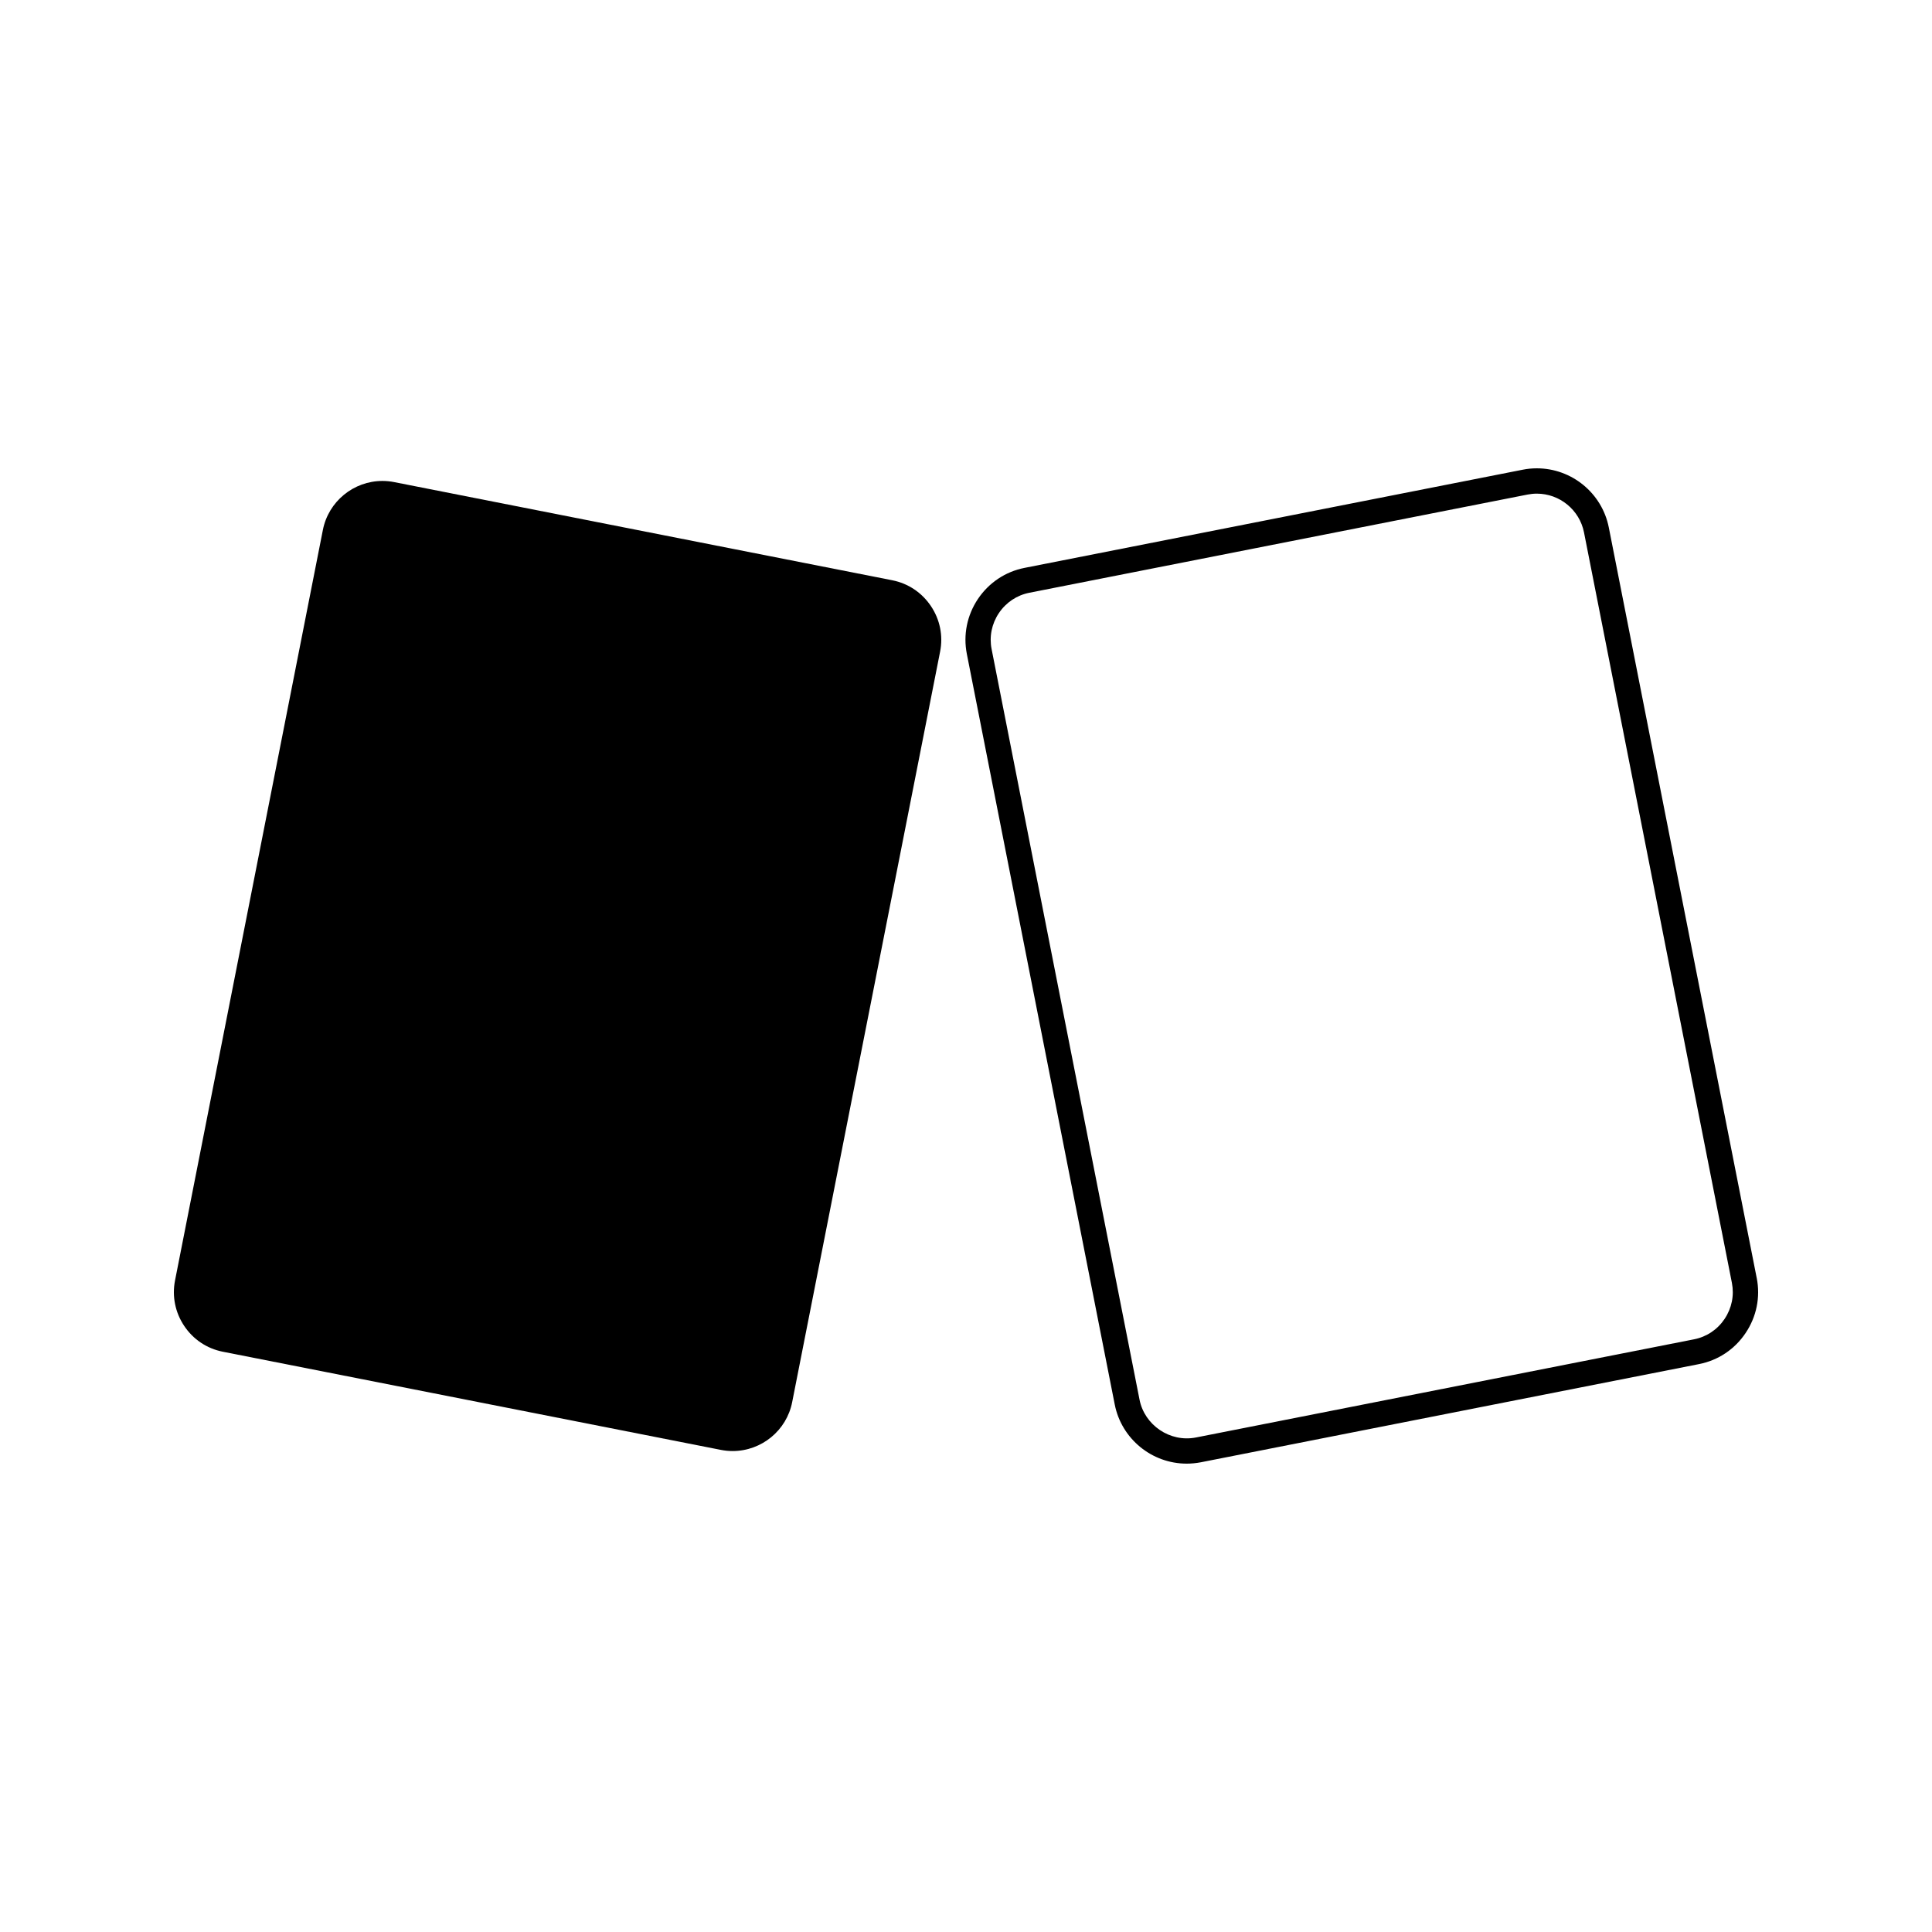
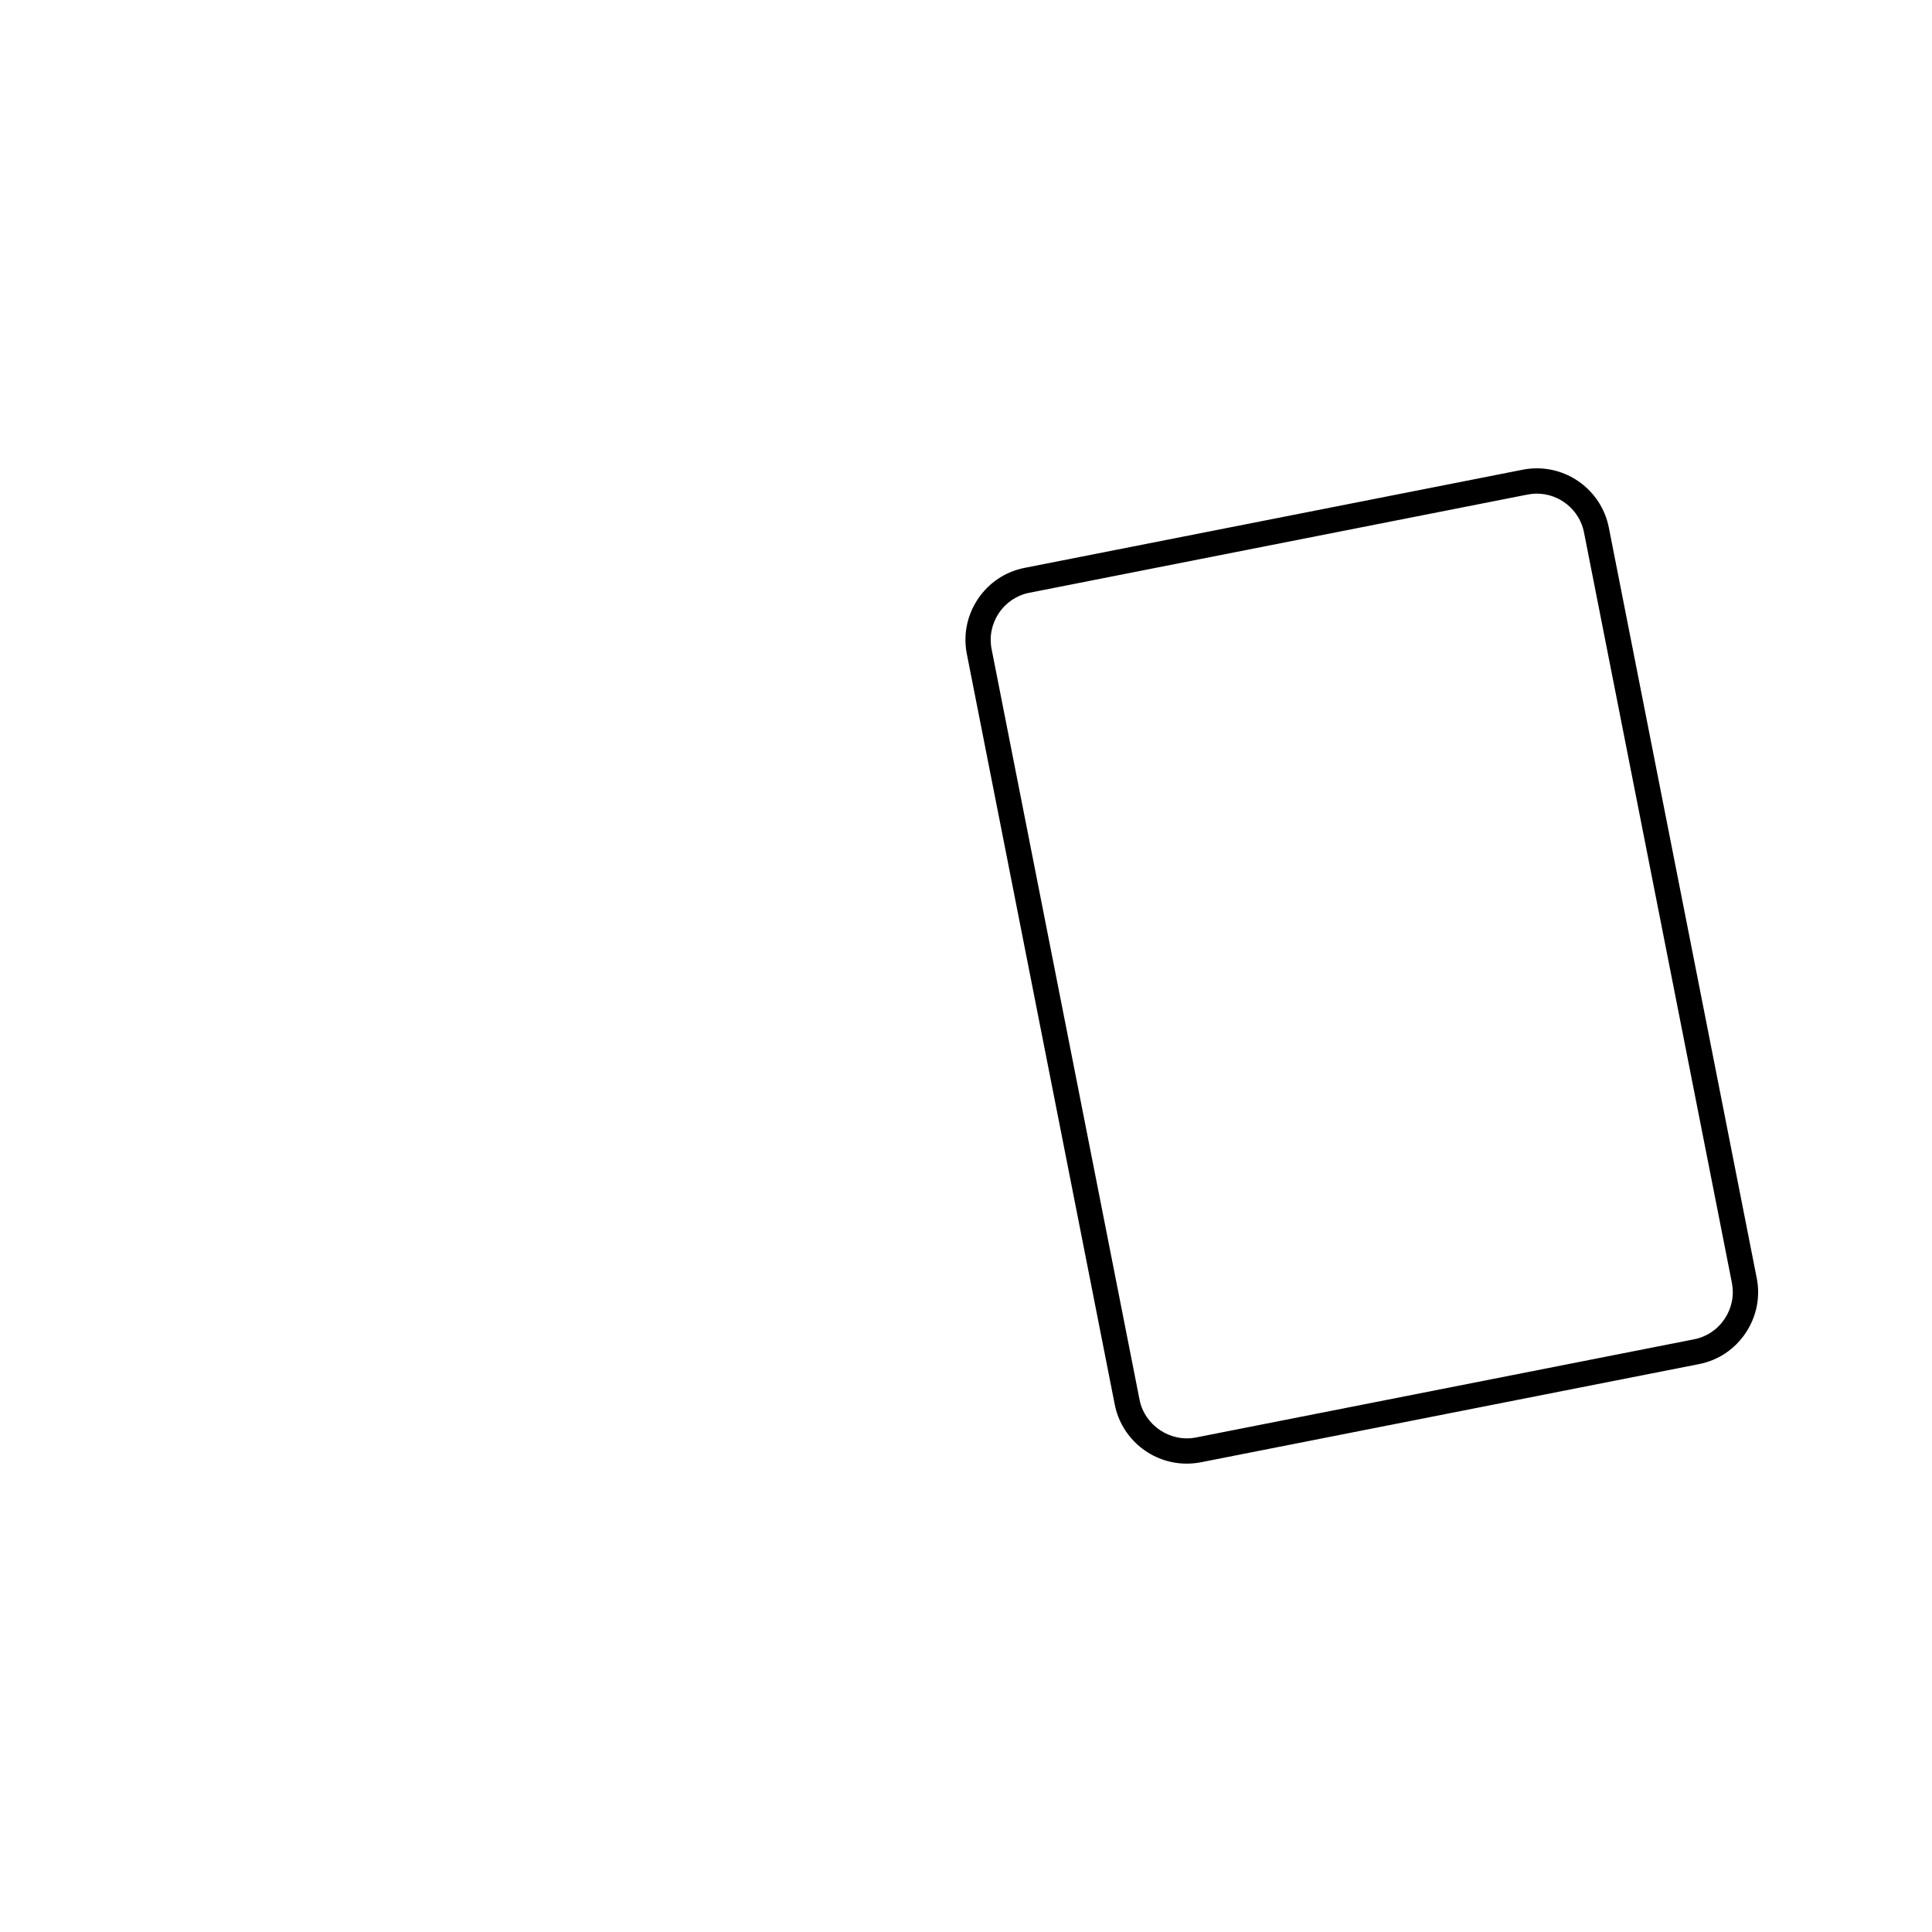
<svg xmlns="http://www.w3.org/2000/svg" fill="#000000" width="800px" height="800px" version="1.1" viewBox="144 144 512 512">
  <g>
-     <path d="m380.48 297.78-132.03-26.02c-1.004-0.199-2.047-0.305-3.098-0.305-7.656 0-14.301 5.449-15.781 12.957l-39.188 198.93c-0.82 4.203 0.043 8.477 2.441 12.055 2.394 3.578 6.031 6 10.223 6.824l132.02 26.02c1.023 0.199 2.066 0.301 3.086 0.301 7.672 0 14.312-5.449 15.781-12.961l39.207-198.91c0.824-4.191-0.035-8.465-2.43-12.043-2.41-3.594-6.043-6.019-10.23-6.844z" />
    <path d="m609.55 482.7-39.203-198.93c-1.793-9.074-9.809-15.66-19.07-15.66-1.258 0-2.519 0.121-3.742 0.367l-132.02 26.016c-5.07 0.996-9.457 3.93-12.359 8.246-2.887 4.324-3.926 9.492-2.934 14.559l39.199 198.92c1.789 9.074 9.809 15.66 19.07 15.66 1.227 0 2.481-0.121 3.723-0.355l132.04-26.023c5.074-0.988 9.469-3.926 12.355-8.246 2.894-4.309 3.945-9.484 2.945-14.559zm-8.508 10.82c-1.895 2.832-4.769 4.754-8.082 5.406l-132.03 26.023c-6.891 1.348-13.617-3.289-14.941-10.02l-39.203-198.91c-0.656-3.32 0.031-6.707 1.926-9.539 1.898-2.828 4.777-4.75 8.094-5.398l132.02-26.02c0.793-0.152 1.617-0.242 2.441-0.242 6.066 0 11.324 4.312 12.508 10.262l39.199 198.91c0.645 3.312-0.043 6.699-1.938 9.527z" />
  </g>
</svg>